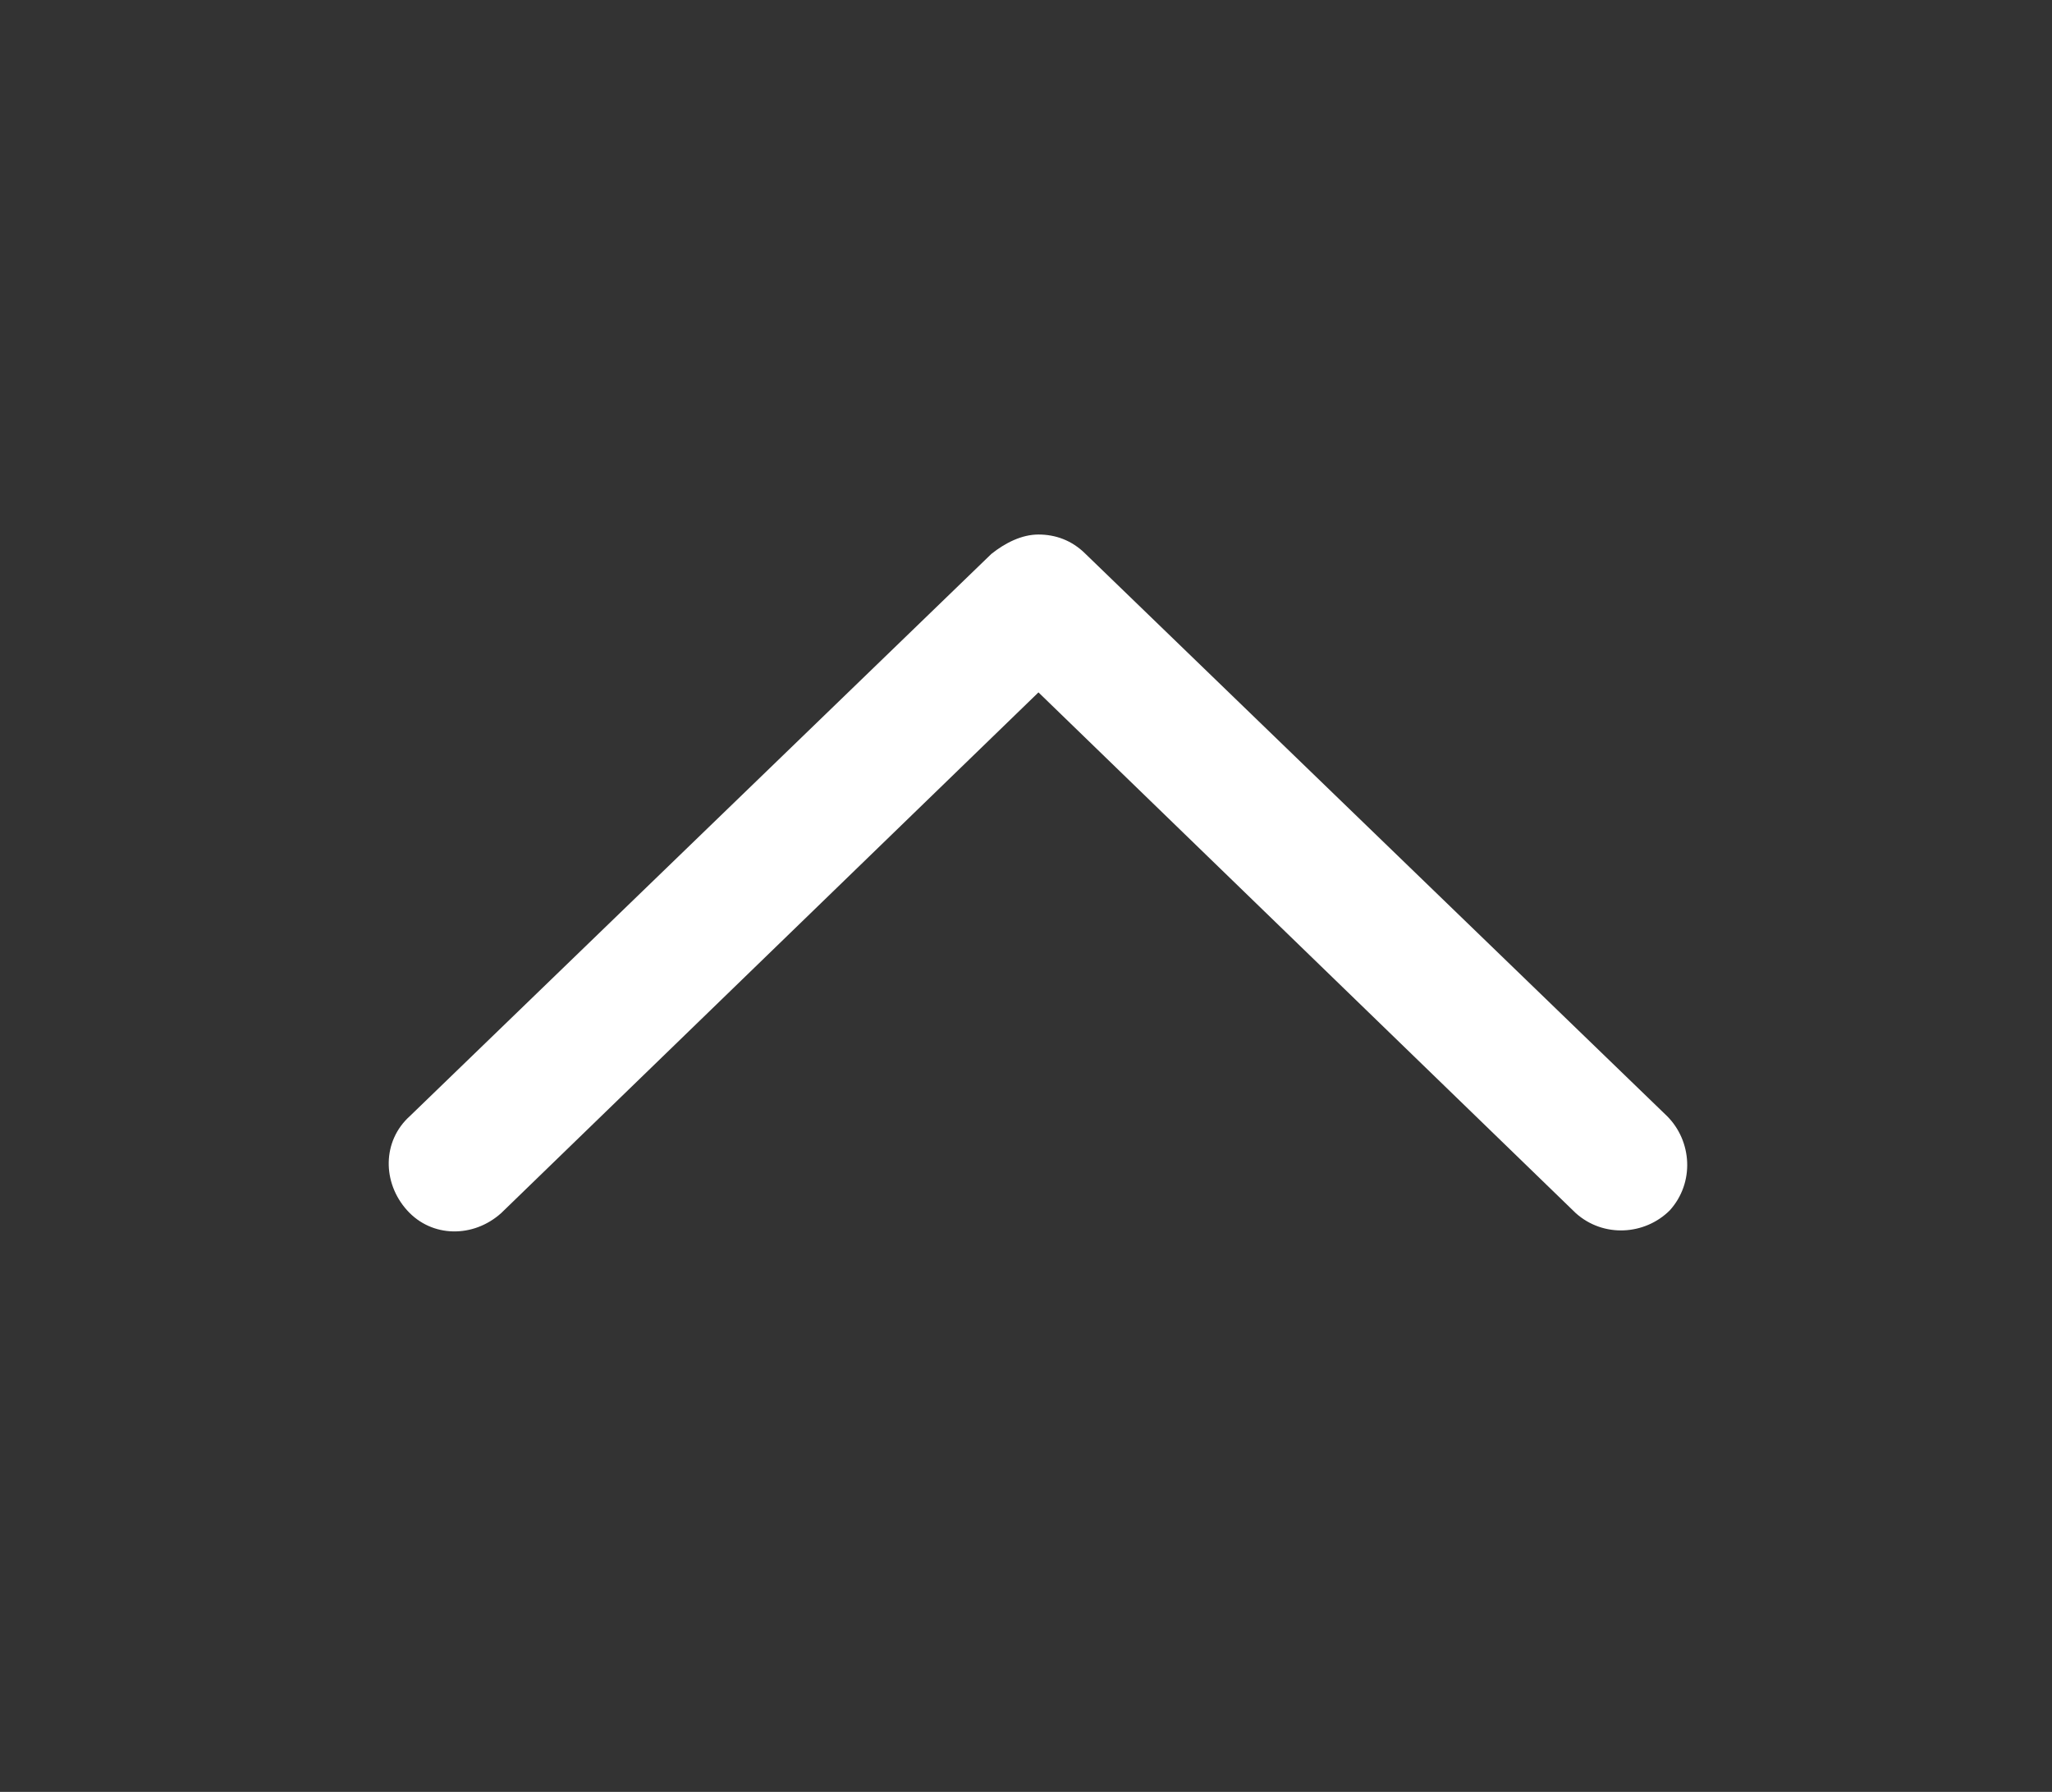
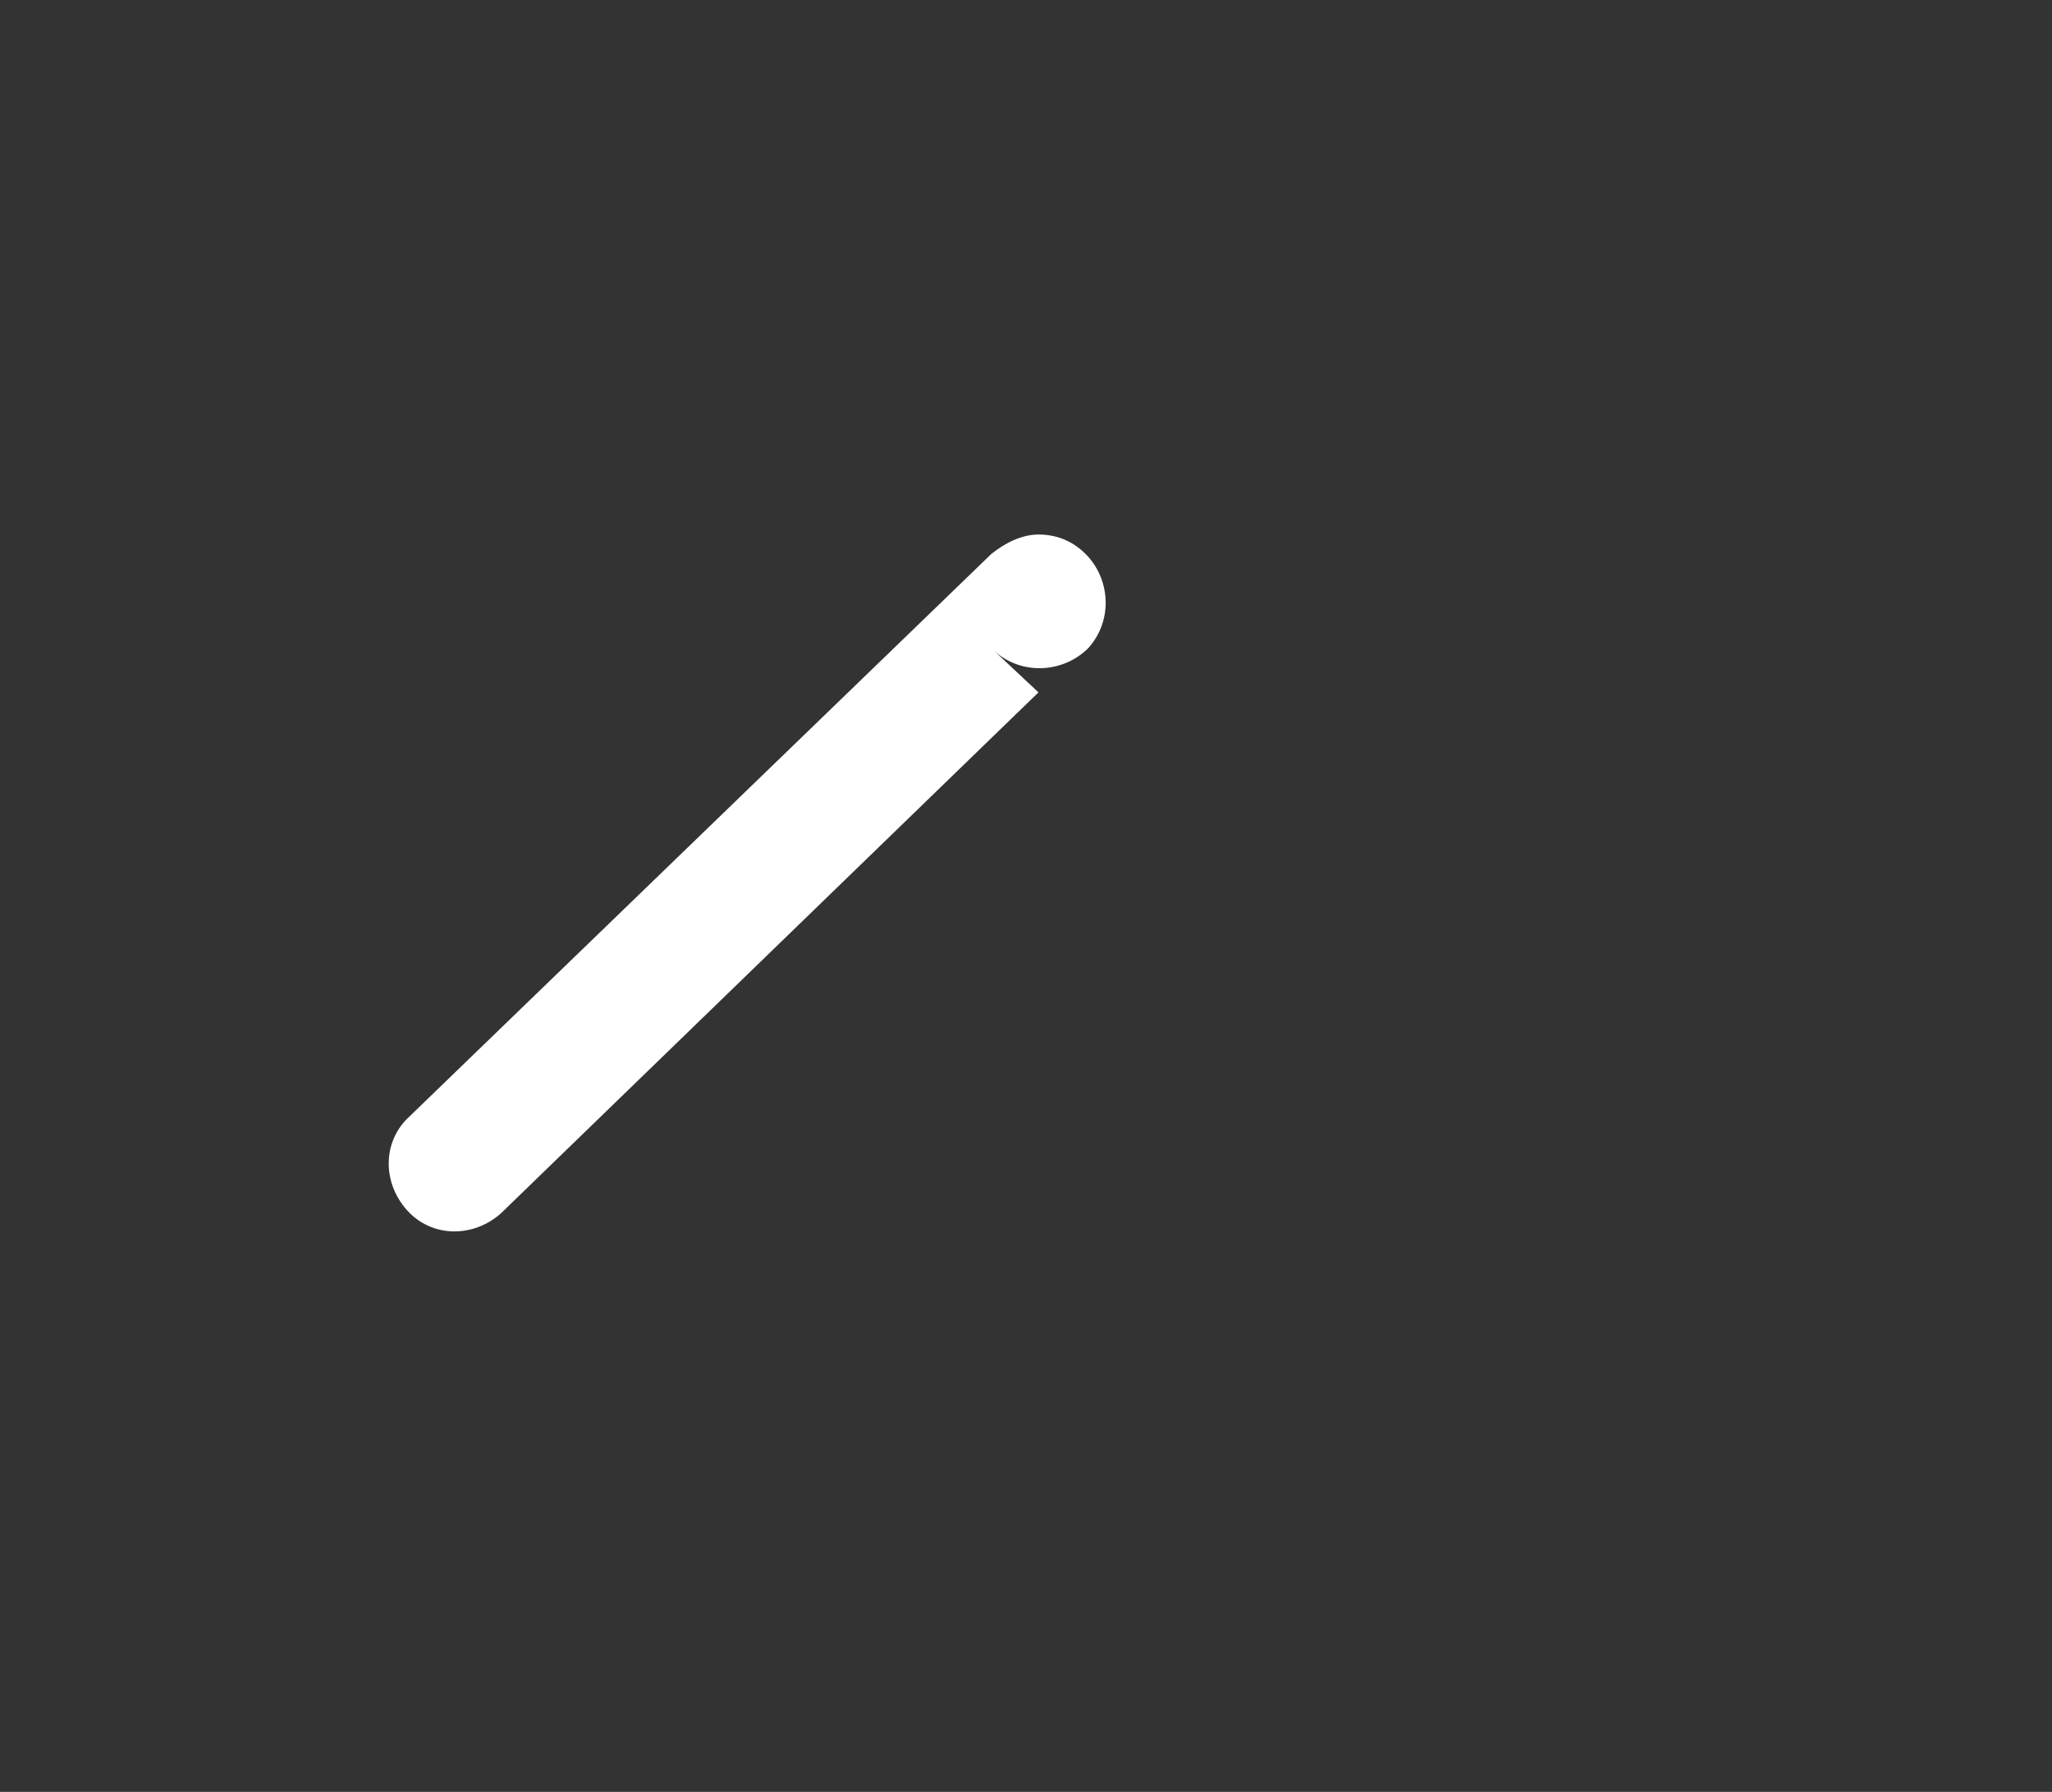
<svg xmlns="http://www.w3.org/2000/svg" version="1.1" id="Ebene_1" x="0px" y="0px" width="74.1px" height="64.7px" viewBox="0 0 74.1 64.7" style="enable-background:new 0 0 74.1 64.7;" xml:space="preserve">
  <rect x="0" y="0" width="74.1" height="64.7" fill="#333333" stroke="none" />
  <style type="text/css">
	.st0{fill:#FFFFFF;}
</style>
  <g>
-     <path class="st0" d="M37.5,19.3c0.6,0,1.2,0.2,1.7,0.7l21,20.3c0.9,0.9,1,2.4,0.1,3.4c-0.9,0.9-2.4,1-3.4,0.1L37.5,25L18.1,43.8   c-1,0.9-2.5,0.9-3.4-0.1c-0.9-1-0.9-2.5,0.1-3.4l21-20.3C36.3,19.6,36.9,19.3,37.5,19.3z" />
+     <path class="st0" d="M37.5,19.3c0.6,0,1.2,0.2,1.7,0.7c0.9,0.9,1,2.4,0.1,3.4c-0.9,0.9-2.4,1-3.4,0.1L37.5,25L18.1,43.8   c-1,0.9-2.5,0.9-3.4-0.1c-0.9-1-0.9-2.5,0.1-3.4l21-20.3C36.3,19.6,36.9,19.3,37.5,19.3z" />
  </g>
</svg>